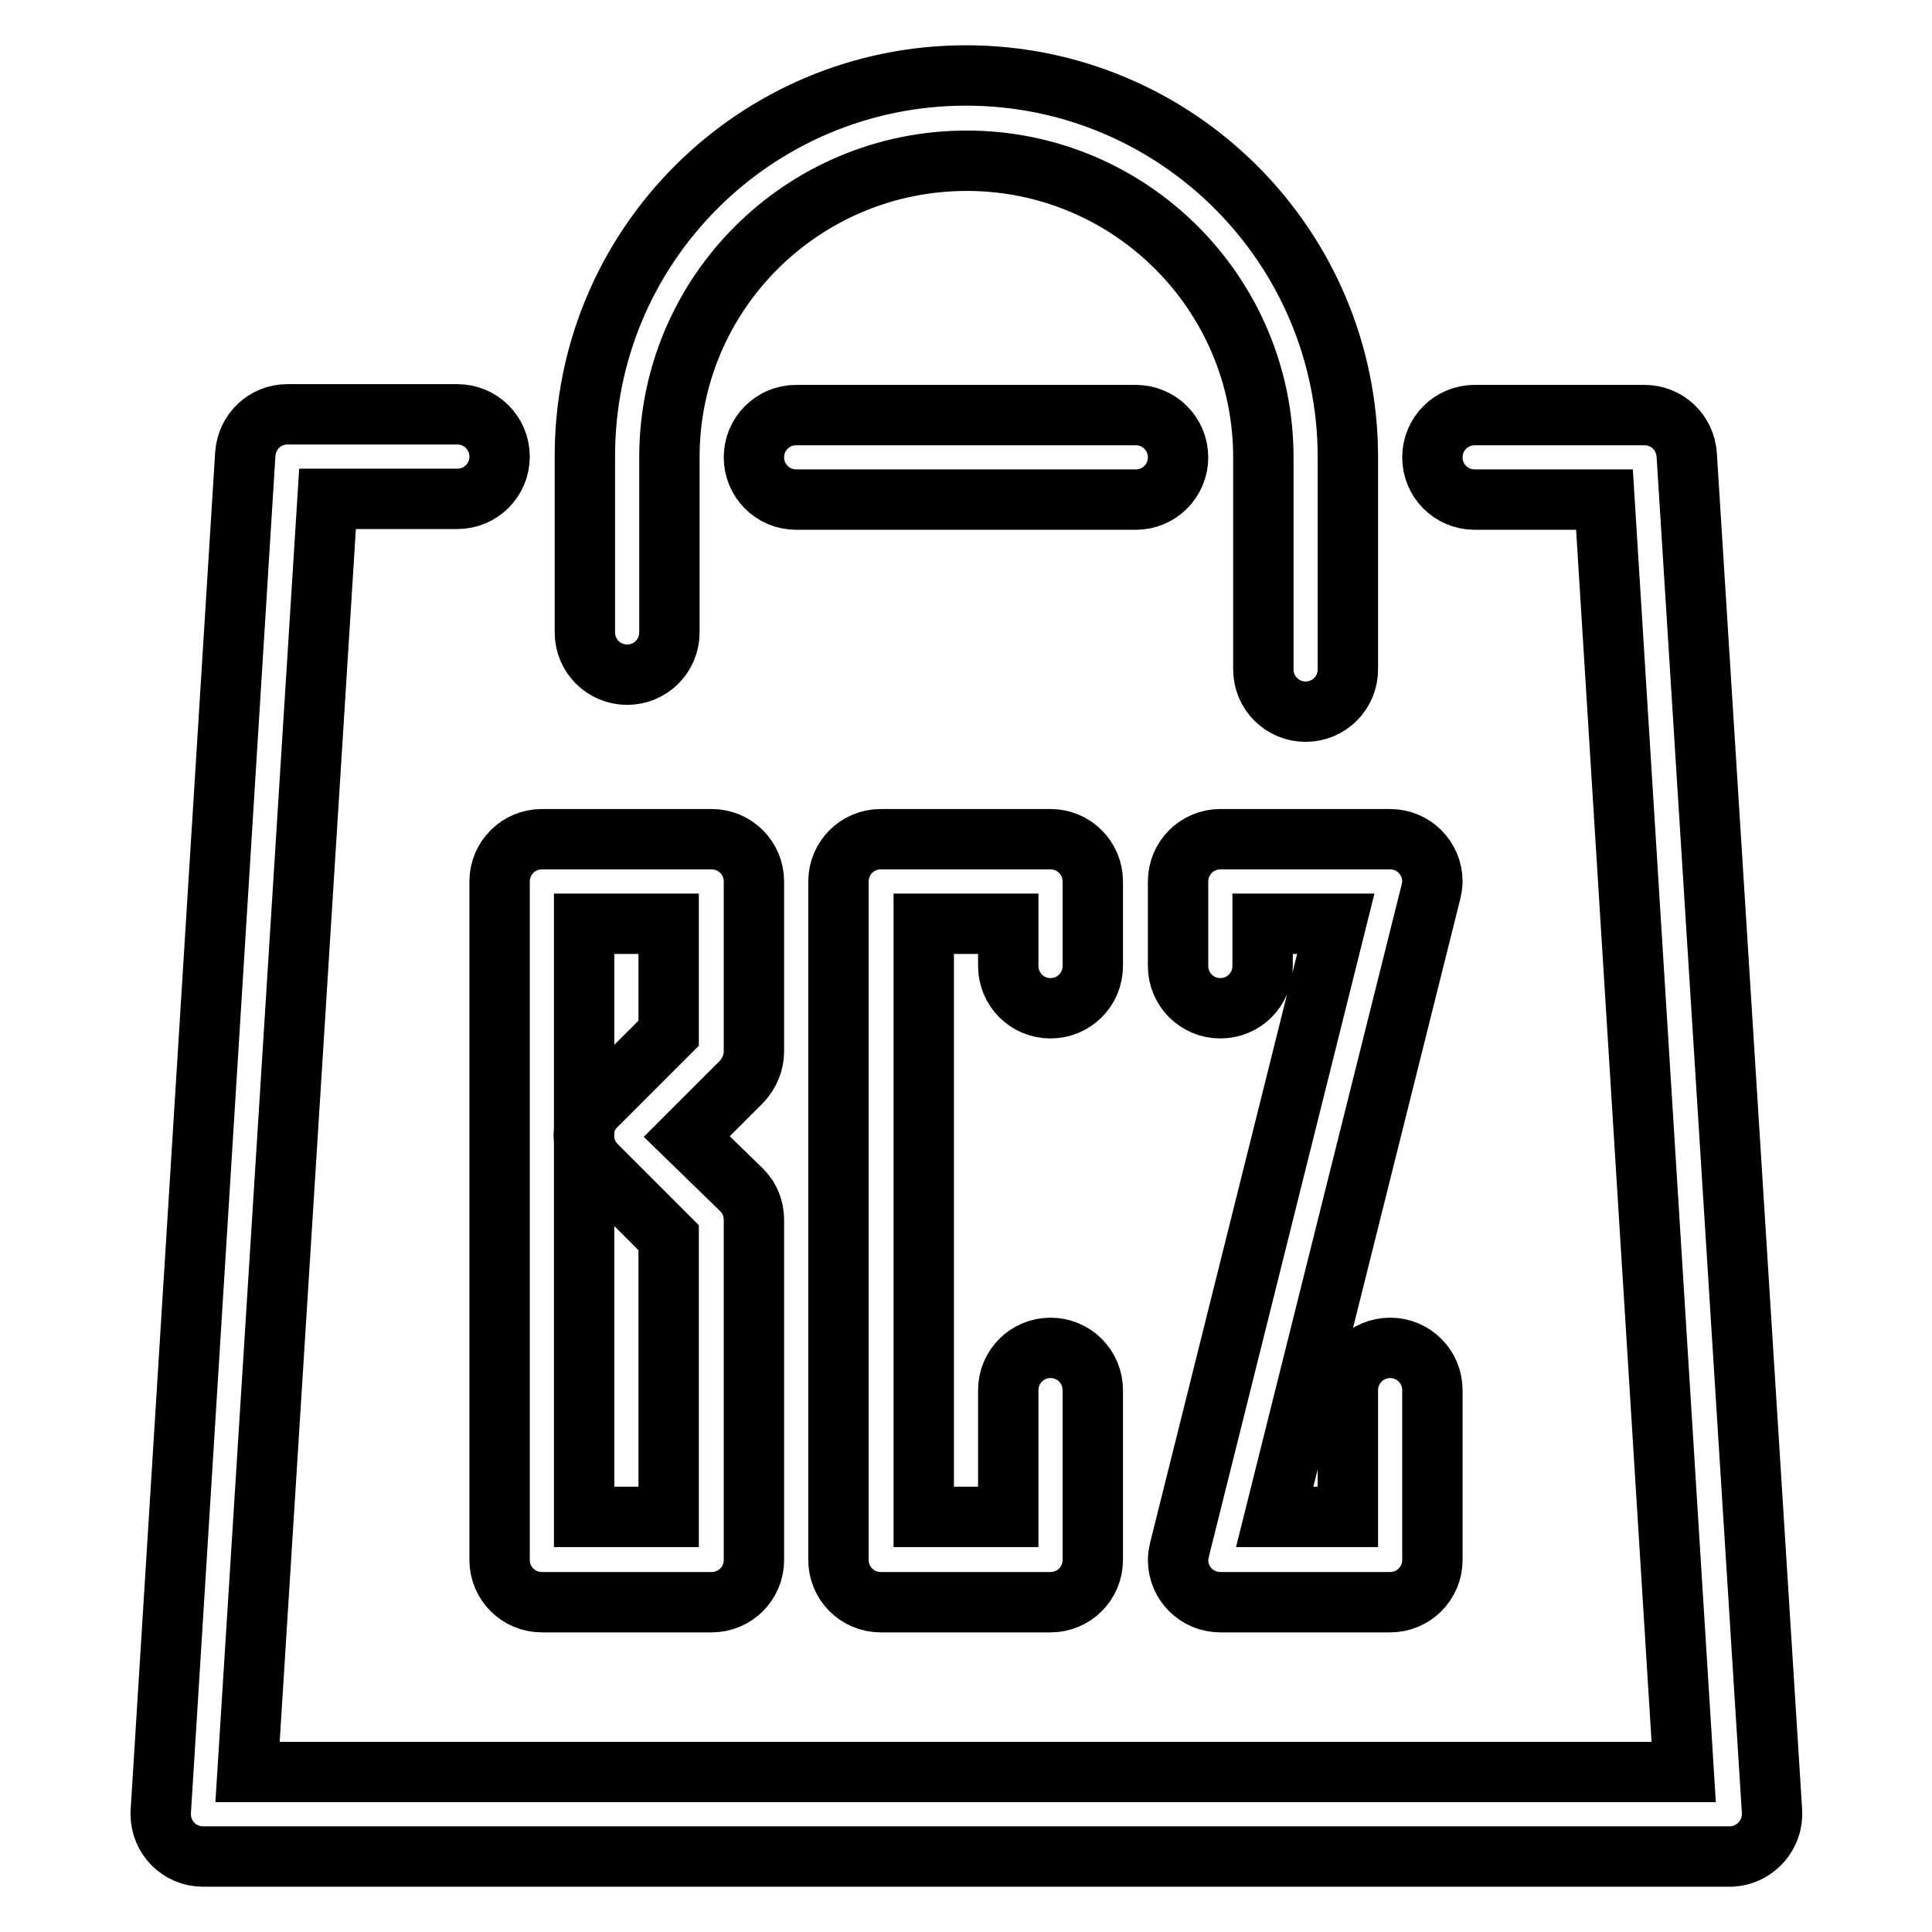
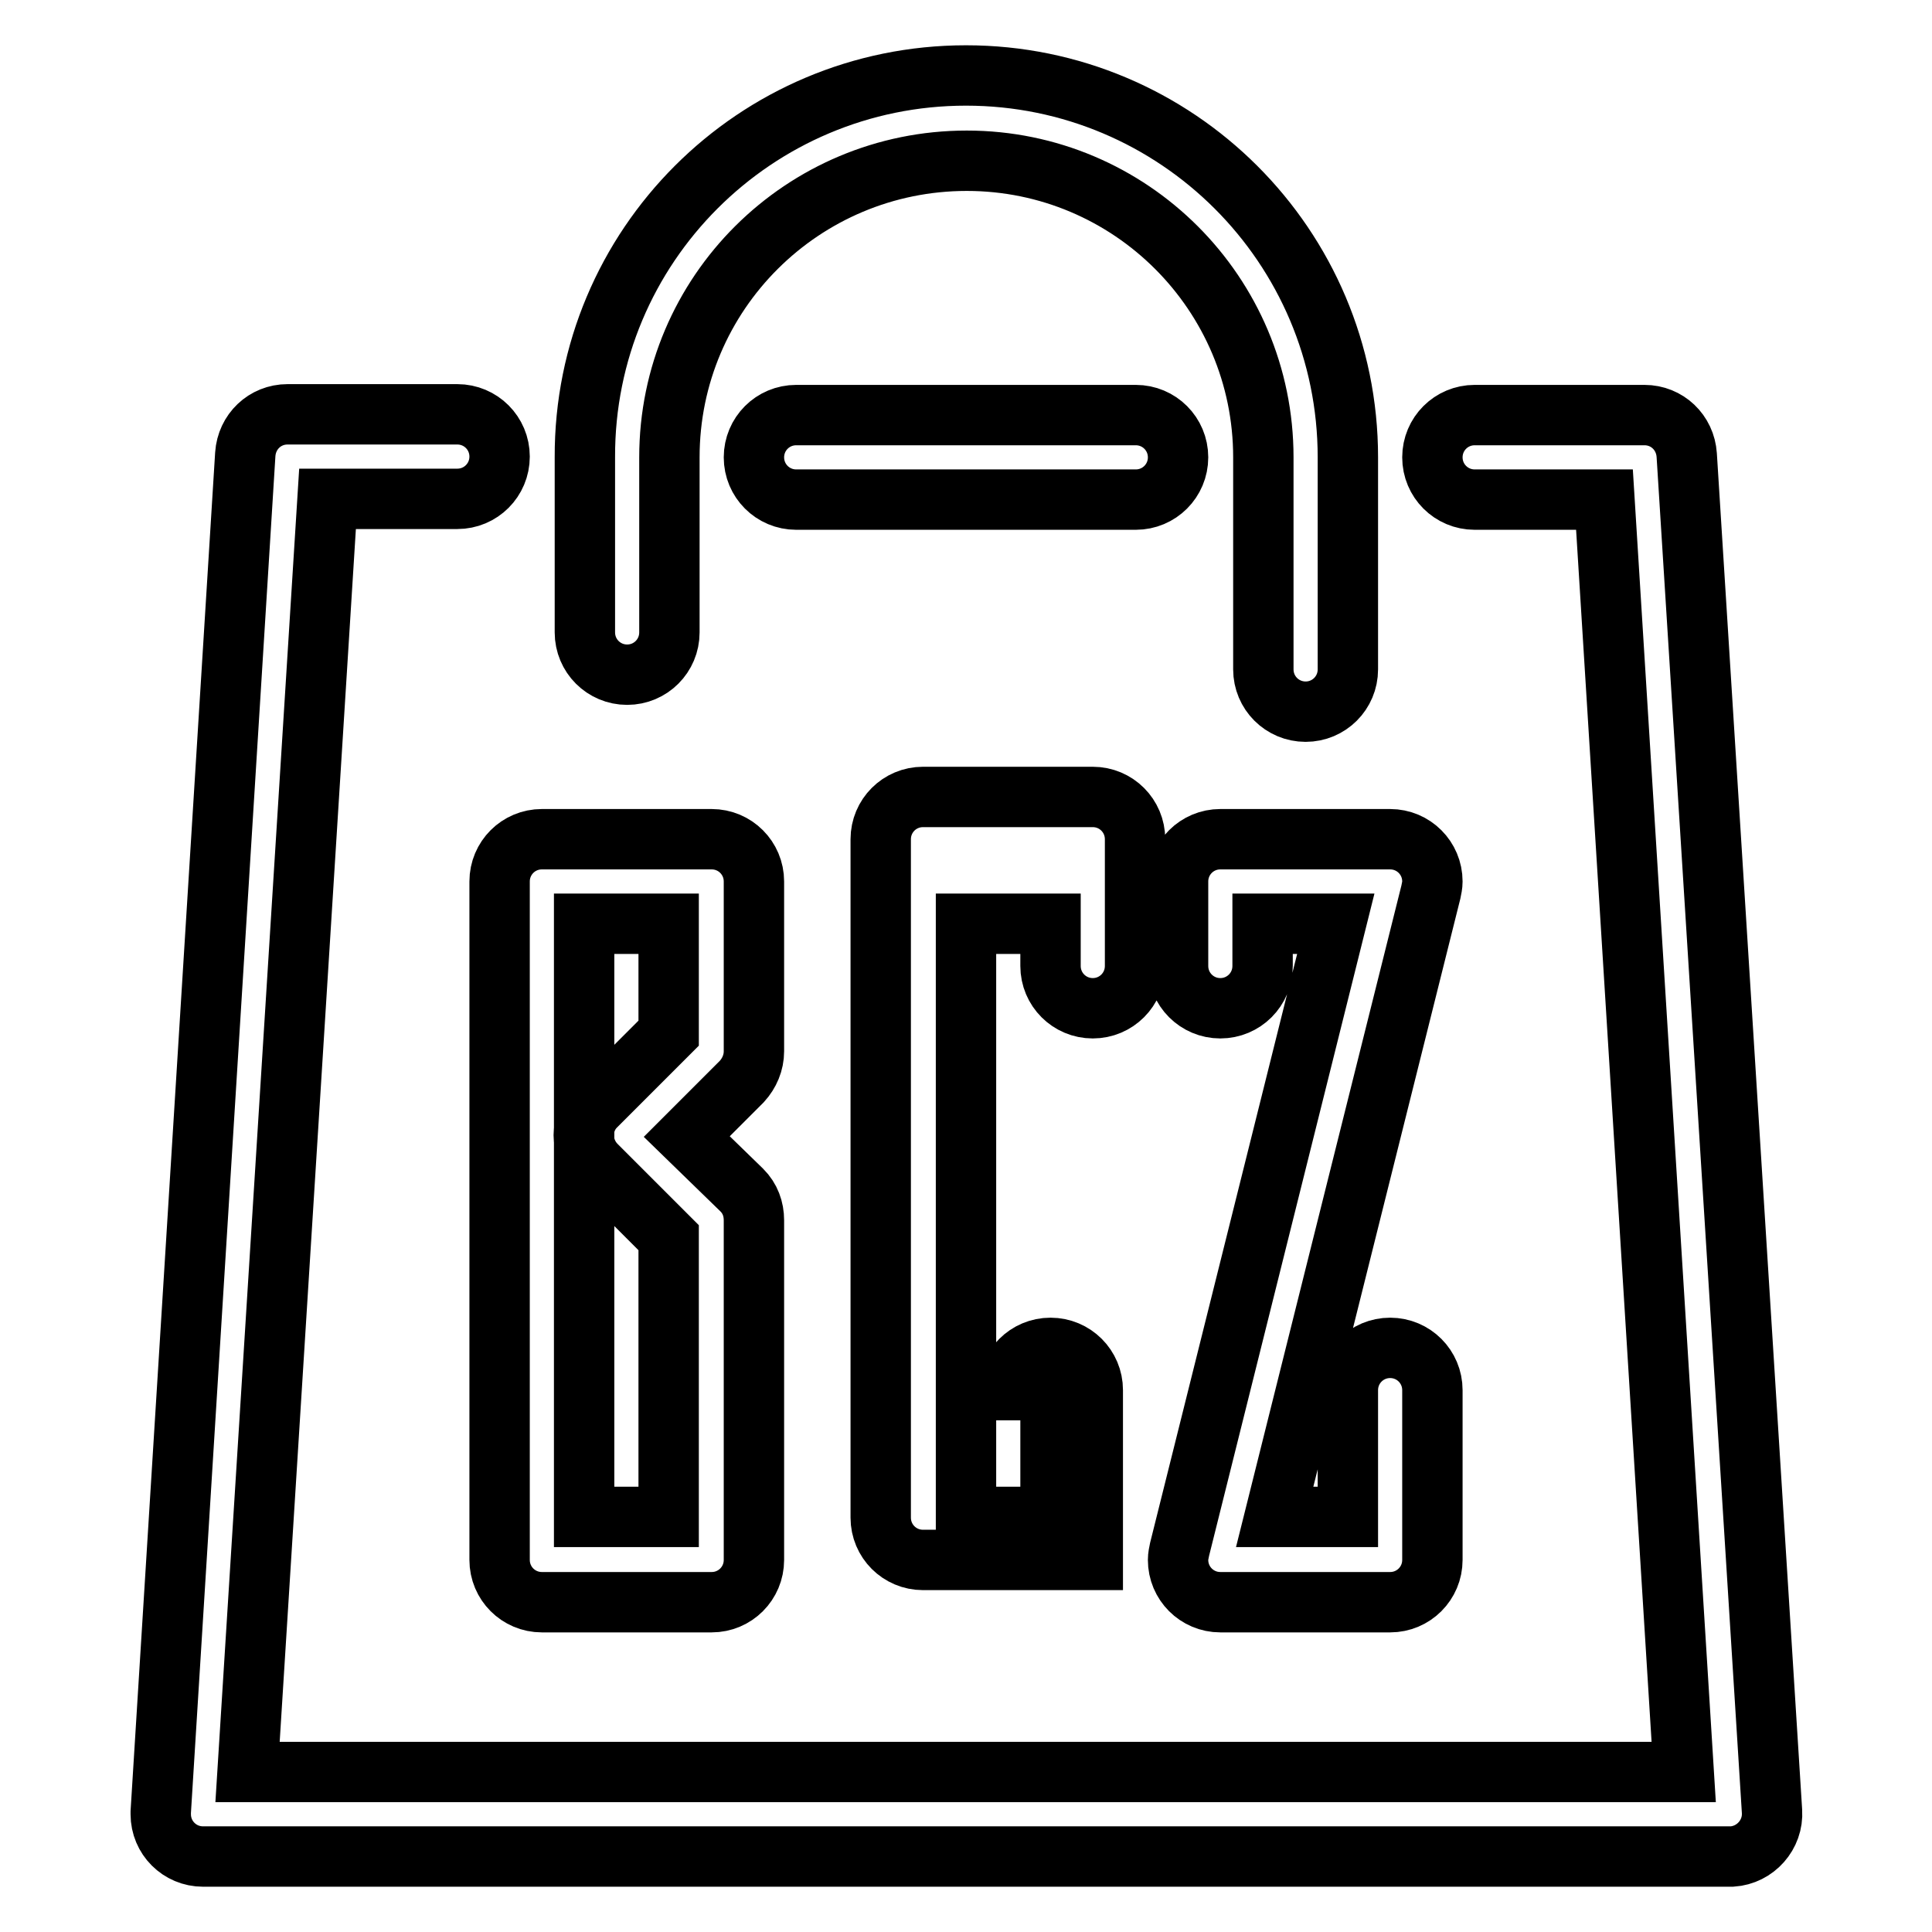
<svg xmlns="http://www.w3.org/2000/svg" version="1.1" x="0px" y="0px" viewBox="0 0 256 256" enable-background="new 0 0 256 256" xml:space="preserve">
  <g>
-     <path stroke-width="8" fill-opacity="0" stroke="#000000" d="M105.5,66.2c-3.1,0-5.6-2.5-5.6-5.6c0-3.1,2.5-5.6,5.6-5.6h45c3.1,0,5.6,2.5,5.6,5.6c0,3.1-2.5,5.6-5.6,5.6 H105.5z M212.6,66.2h-17.2c-3.1,0-5.6-2.5-5.6-5.6c0-3.1,2.5-5.6,5.6-5.6h22.5c3,0,5.4,2.3,5.6,5.3L234.8,240 c0.2,3.1-2.2,5.8-5.3,6c-0.1,0-0.2,0-0.3,0H26.9c-3.1,0-5.6-2.5-5.6-5.6c0-0.1,0-0.2,0-0.3L32.5,60.2c0.2-3,2.6-5.3,5.6-5.3h22.5 c3.1,0,5.6,2.5,5.6,5.6c0,3.1-2.5,5.6-5.6,5.6H43.4L32.8,234.8h190.3L212.6,66.2z M133.6,184.2c0-3.1,2.5-5.6,5.6-5.6 c3.1,0,5.6,2.5,5.6,5.6c0,0,0,0,0,0v22.5c0,3.1-2.5,5.6-5.6,5.6h-22.5c-3.1,0-5.6-2.5-5.6-5.6v-89.9c0-3.1,2.5-5.6,5.6-5.6h22.5 c3.1,0,5.6,2.5,5.6,5.6V128c0,3.1-2.5,5.6-5.6,5.6c-3.1,0-5.6-2.5-5.6-5.6c0,0,0,0,0,0v-5.6h-11.2V201h11.2V184.2z M178.6,184.2 c0-3.1,2.5-5.6,5.6-5.6c3.1,0,5.6,2.5,5.6,5.6c0,0,0,0,0,0v22.5c0,3.1-2.5,5.6-5.6,5.6h-22.5c-3.1,0-5.6-2.5-5.6-5.6 c0-0.5,0.1-0.9,0.2-1.4l20.7-82.9h-9.7v5.6c0,3.1-2.5,5.6-5.6,5.6c-3.1,0-5.6-2.5-5.6-5.6c0,0,0,0,0,0v-11.2c0-3.1,2.5-5.6,5.6-5.6 h22.5c3.1,0,5.6,2.5,5.6,5.6c0,0.5-0.1,0.9-0.2,1.4L168.9,201h9.7V184.2z M178.6,88.7c0,3.1-2.5,5.6-5.6,5.6 c-3.1,0-5.6-2.5-5.6-5.6c0,0,0,0,0,0V60.6c0-21.7-17.6-39.3-39.3-39.3S88.7,38.8,88.7,60.6v23.2c0,3.1-2.5,5.6-5.6,5.6 c-3.1,0-5.6-2.5-5.6-5.6V60.6C77.4,32.6,100.1,10,128,10c27.9,0,50.6,22.6,50.6,50.6l0,0V88.7z M98.3,157.7c1.1,1.1,1.6,2.5,1.6,4 v45c0,3.1-2.5,5.6-5.6,5.6H71.8c-3.1,0-5.6-2.5-5.6-5.6v-89.9c0-3.1,2.5-5.6,5.6-5.6h22.5c3.1,0,5.6,2.5,5.6,5.6v22.5 c0,1.5-0.6,2.9-1.6,4l-7.3,7.3L98.3,157.7z M77.4,201h11.2v-37l-9.6-9.6c-2.2-2.2-2.2-5.8,0-7.9c0,0,0,0,0,0l9.6-9.6v-14.5H77.4 V201z" />
+     <path stroke-width="8" fill-opacity="0" stroke="#000000" d="M105.5,66.2c-3.1,0-5.6-2.5-5.6-5.6c0-3.1,2.5-5.6,5.6-5.6h45c3.1,0,5.6,2.5,5.6,5.6c0,3.1-2.5,5.6-5.6,5.6 H105.5z M212.6,66.2h-17.2c-3.1,0-5.6-2.5-5.6-5.6c0-3.1,2.5-5.6,5.6-5.6h22.5c3,0,5.4,2.3,5.6,5.3L234.8,240 c0.2,3.1-2.2,5.8-5.3,6c-0.1,0-0.2,0-0.3,0H26.9c-3.1,0-5.6-2.5-5.6-5.6c0-0.1,0-0.2,0-0.3L32.5,60.2c0.2-3,2.6-5.3,5.6-5.3h22.5 c3.1,0,5.6,2.5,5.6,5.6c0,3.1-2.5,5.6-5.6,5.6H43.4L32.8,234.8h190.3L212.6,66.2z M133.6,184.2c0-3.1,2.5-5.6,5.6-5.6 c3.1,0,5.6,2.5,5.6,5.6c0,0,0,0,0,0v22.5h-22.5c-3.1,0-5.6-2.5-5.6-5.6v-89.9c0-3.1,2.5-5.6,5.6-5.6h22.5 c3.1,0,5.6,2.5,5.6,5.6V128c0,3.1-2.5,5.6-5.6,5.6c-3.1,0-5.6-2.5-5.6-5.6c0,0,0,0,0,0v-5.6h-11.2V201h11.2V184.2z M178.6,184.2 c0-3.1,2.5-5.6,5.6-5.6c3.1,0,5.6,2.5,5.6,5.6c0,0,0,0,0,0v22.5c0,3.1-2.5,5.6-5.6,5.6h-22.5c-3.1,0-5.6-2.5-5.6-5.6 c0-0.5,0.1-0.9,0.2-1.4l20.7-82.9h-9.7v5.6c0,3.1-2.5,5.6-5.6,5.6c-3.1,0-5.6-2.5-5.6-5.6c0,0,0,0,0,0v-11.2c0-3.1,2.5-5.6,5.6-5.6 h22.5c3.1,0,5.6,2.5,5.6,5.6c0,0.5-0.1,0.9-0.2,1.4L168.9,201h9.7V184.2z M178.6,88.7c0,3.1-2.5,5.6-5.6,5.6 c-3.1,0-5.6-2.5-5.6-5.6c0,0,0,0,0,0V60.6c0-21.7-17.6-39.3-39.3-39.3S88.7,38.8,88.7,60.6v23.2c0,3.1-2.5,5.6-5.6,5.6 c-3.1,0-5.6-2.5-5.6-5.6V60.6C77.4,32.6,100.1,10,128,10c27.9,0,50.6,22.6,50.6,50.6l0,0V88.7z M98.3,157.7c1.1,1.1,1.6,2.5,1.6,4 v45c0,3.1-2.5,5.6-5.6,5.6H71.8c-3.1,0-5.6-2.5-5.6-5.6v-89.9c0-3.1,2.5-5.6,5.6-5.6h22.5c3.1,0,5.6,2.5,5.6,5.6v22.5 c0,1.5-0.6,2.9-1.6,4l-7.3,7.3L98.3,157.7z M77.4,201h11.2v-37l-9.6-9.6c-2.2-2.2-2.2-5.8,0-7.9c0,0,0,0,0,0l9.6-9.6v-14.5H77.4 V201z" />
  </g>
</svg>